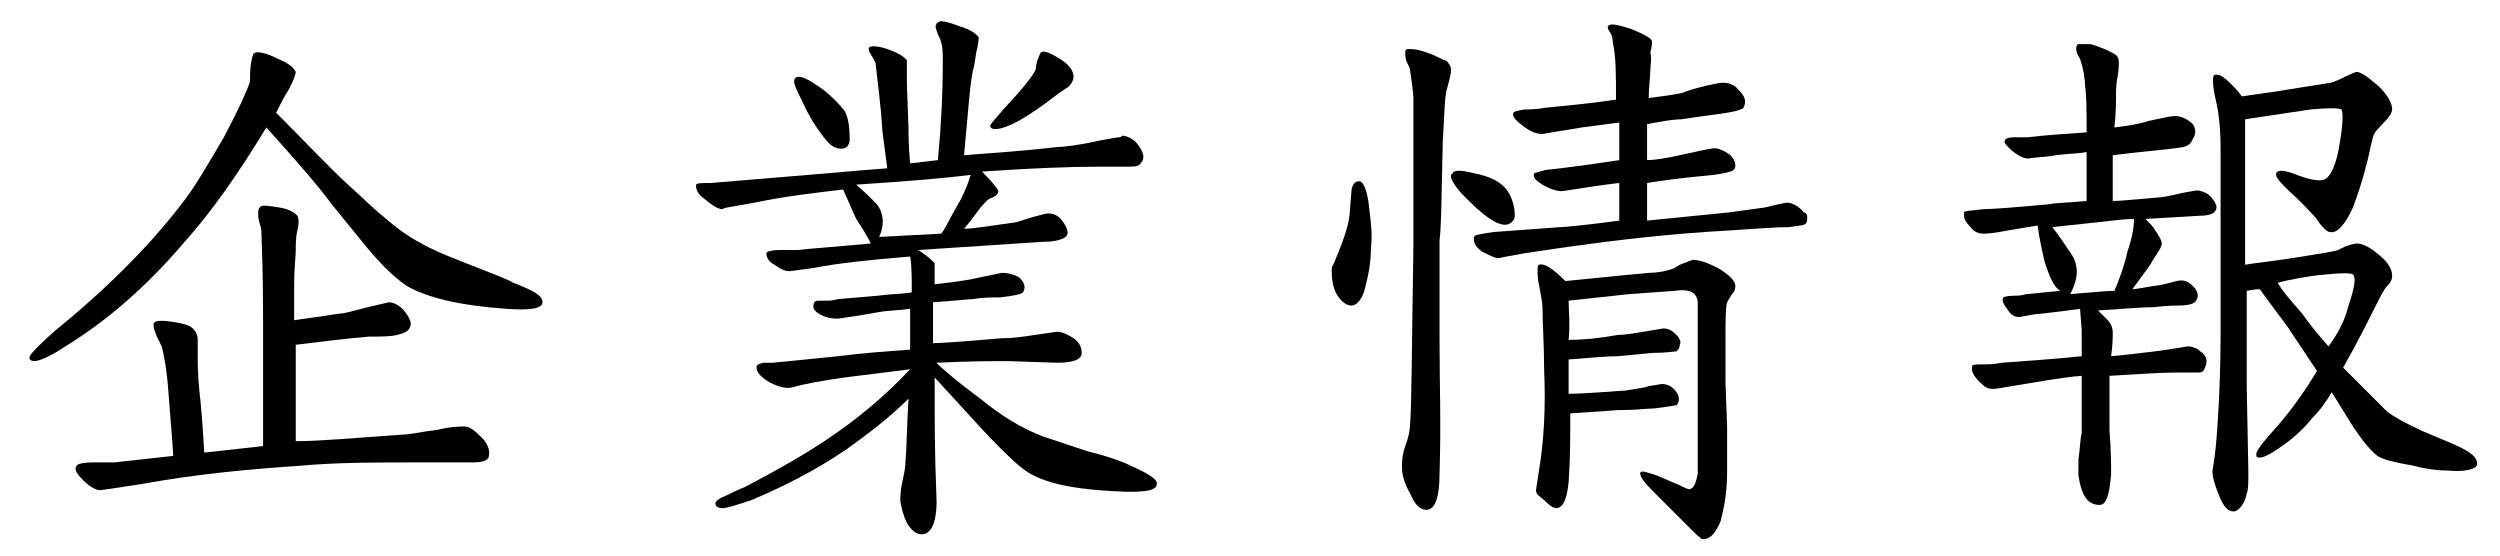
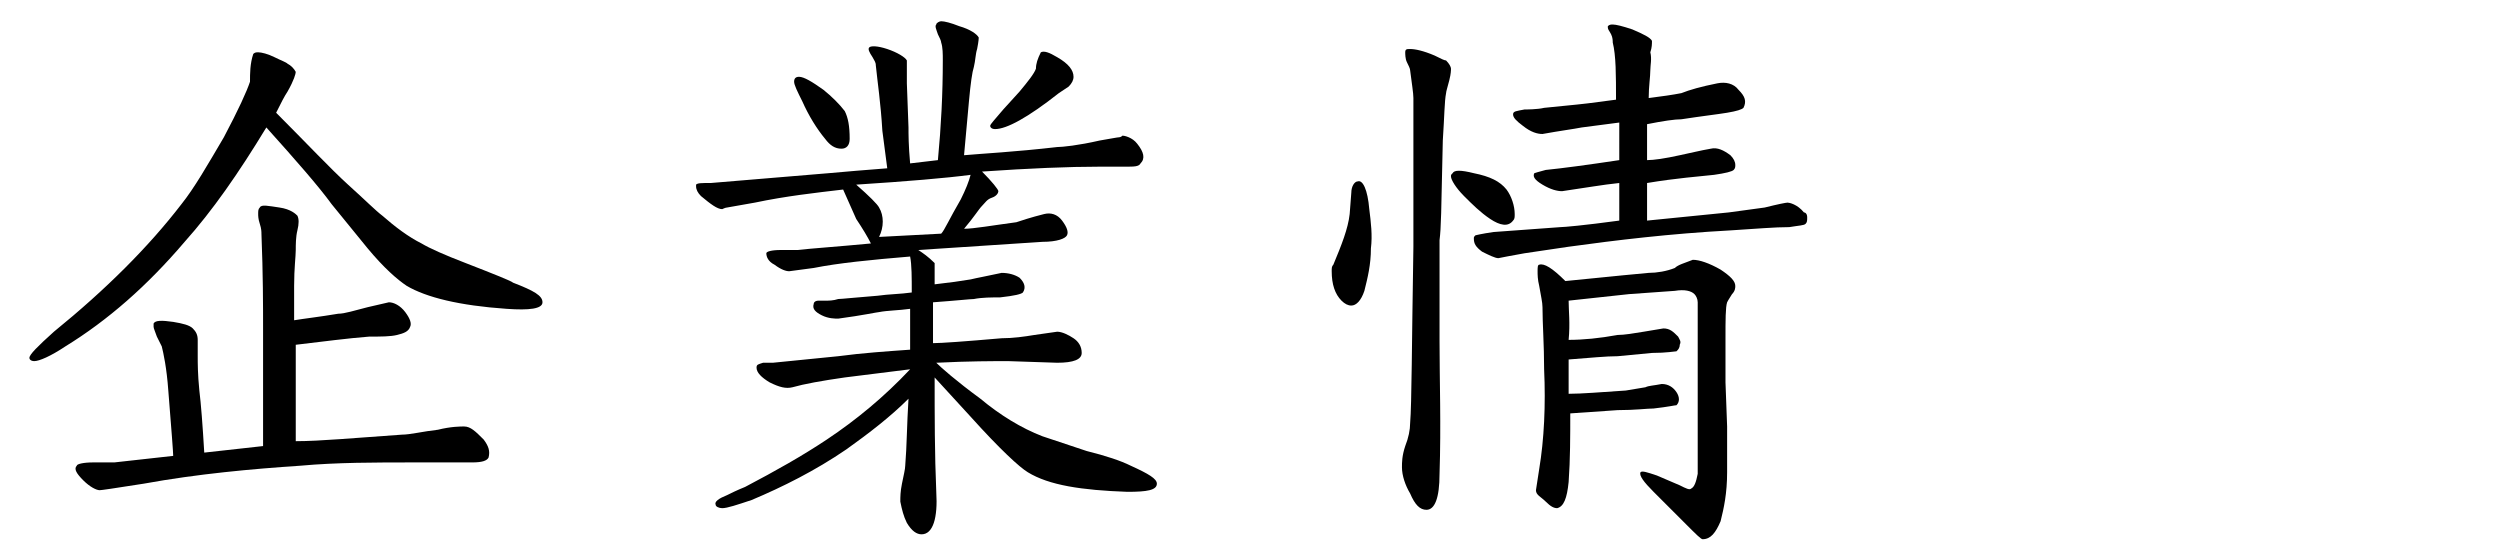
<svg xmlns="http://www.w3.org/2000/svg" version="1.1" id="レイヤー_1" x="0px" y="0px" viewBox="0 0 153 34" style="enable-background:new 0 0 153 34;" xml:space="preserve">
  <style type="text/css">
	.st0{enable-background:new    ;}
</style>
  <g class="st0">
    <path d="M33.2,18.5c0,0.4-0.8,0.5-2.2,0.4c-2.9-0.2-4.9-0.7-6.1-1.4c-0.6-0.4-1.4-1.1-2.4-2.3l-2.2-2.7c-0.8-1.1-2.2-2.7-4-4.7   c-1.7,2.8-3.3,5.1-5,7C9,17.5,6.6,19.6,4,21.2c-0.9,0.6-1.6,0.9-1.9,0.9c-0.2,0-0.3-0.1-0.3-0.2c0-0.2,0.5-0.7,1.5-1.6   c3.2-2.6,5.8-5.2,7.8-7.8c0.8-1,1.6-2.4,2.6-4.1c0.9-1.7,1.4-2.8,1.6-3.4c0-0.5,0-1.1,0.2-1.7c0.1-0.1,0.2-0.1,0.3-0.1   c0.2,0,0.6,0.1,1,0.3c0.4,0.2,0.7,0.3,0.8,0.4C17.8,4,18,4.2,18.1,4.4c0,0.1-0.1,0.5-0.5,1.2c-0.2,0.3-0.4,0.7-0.7,1.3   c1.9,1.9,3.3,3.4,4.4,4.4c1,0.9,1.7,1.6,2.1,1.9c0.8,0.7,1.6,1.3,2.4,1.7c0.5,0.3,1.4,0.7,2.7,1.2c1.8,0.7,2.8,1.1,2.9,1.2   C32.7,17.8,33.2,18.1,33.2,18.5z M6.1,30c-0.2,0-0.6-0.2-1-0.6c-0.4-0.4-0.6-0.7-0.4-0.9c0-0.1,0.4-0.2,1-0.2c0.4,0,0.9,0,1.3,0   l3.6-0.4c0-0.2-0.1-1.5-0.3-4c-0.1-1.4-0.3-2.3-0.4-2.7l-0.3-0.6c-0.1-0.3-0.2-0.5-0.2-0.6c0-0.1,0-0.2,0-0.2   c0.1-0.2,0.5-0.2,1.2-0.1c0.6,0.1,1,0.2,1.2,0.4c0.2,0.2,0.3,0.4,0.3,0.7v1c0,0.4,0,1.1,0.1,2.1c0.1,0.8,0.2,2.1,0.3,3.8l3.6-0.4   l0-7.1c0-1.5,0-3.4-0.1-5.9c0-0.1,0-0.3-0.1-0.6c-0.1-0.3-0.1-0.5-0.1-0.6c0-0.2,0-0.3,0.1-0.4c0.1-0.2,0.5-0.1,1.2,0   s1,0.4,1.1,0.5c0.1,0.2,0.1,0.5,0,0.9c-0.1,0.4-0.1,0.9-0.1,1.2c0,0.4-0.1,1.1-0.1,2.2c0,1.3,0,2,0,2.1c0.6-0.1,1.5-0.2,2.7-0.4   c0.4,0,1-0.2,1.8-0.4l1.3-0.3c0.3,0,0.7,0.2,1,0.6c0.3,0.4,0.4,0.7,0.3,0.9c-0.1,0.3-0.4,0.4-0.8,0.5s-1,0.1-1.7,0.1   c-1.3,0.1-2.8,0.3-4.5,0.5v5.9c1.5,0,3.6-0.2,6.5-0.4c0.5,0,1.3-0.2,2.2-0.3c0.8-0.2,1.4-0.2,1.6-0.2c0.4,0,0.7,0.3,1.2,0.8   c0.3,0.4,0.4,0.7,0.3,1.1c-0.1,0.2-0.4,0.3-1,0.3c-0.5,0-1.1,0-1.8,0c-1,0-1.6,0-1.8,0c-2.3,0-4.7,0-6.9,0.2   c-3,0.2-6.3,0.5-9.6,1.1C6.9,29.9,6.2,30,6.1,30z" />
    <path d="M70.8,29.6c0,0.4-0.6,0.5-1.8,0.5c-2.8-0.1-4.8-0.4-6.1-1.2c-0.5-0.3-1.7-1.4-3.5-3.4l-2.2-2.4c0,2.3,0,4.7,0.1,7   c0.1,1.6-0.2,2.6-0.9,2.6c-0.3,0-0.6-0.2-0.9-0.7c-0.2-0.4-0.3-0.8-0.4-1.3c0-0.3,0-0.6,0.1-1.1c0.1-0.5,0.2-0.9,0.2-1.1   c0.1-1.2,0.1-2.5,0.2-4.1c-1.1,1.1-2.4,2.1-3.8,3.1c-1.9,1.3-3.9,2.3-5.8,3.1c-0.9,0.3-1.5,0.5-1.8,0.5c-0.2,0-0.4-0.1-0.4-0.2   c-0.1-0.2,0.2-0.4,0.7-0.6c0.2-0.1,0.6-0.3,1.1-0.5c1.9-1,3.5-1.9,5-2.9c1.8-1.2,3.5-2.6,5.1-4.3l-4,0.5c-1.4,0.2-2.5,0.4-3.2,0.6   c-0.4,0.1-0.8,0-1.4-0.3c-0.5-0.3-0.8-0.6-0.8-0.9c0-0.2,0.1-0.2,0.4-0.3h0.6l4-0.4c1.5-0.2,3-0.3,4.4-0.4c0-0.6,0-1.5,0-2.5   c-0.7,0.1-1.4,0.1-1.9,0.2c-0.1,0-1,0.2-2.5,0.4c-0.2,0-0.6,0-1-0.2c-0.4-0.2-0.6-0.4-0.5-0.7c0-0.1,0.1-0.2,0.3-0.2h0.5   c0.1,0,0.4,0,0.7-0.1c0.2,0,1.1-0.1,2.4-0.2c0.7-0.1,1.4-0.1,2.1-0.2c0-0.9,0-1.7-0.1-2.2c-2.4,0.2-4.4,0.4-5.9,0.7l-1.5,0.2   c-0.2,0-0.5-0.1-0.9-0.4c-0.4-0.2-0.5-0.5-0.5-0.7c0-0.1,0.3-0.2,0.9-0.2c0.5,0,0.9,0,1,0c0.9-0.1,2.4-0.2,4.5-0.4   c-0.2-0.4-0.5-0.9-0.9-1.5l-0.8-1.8c-1.7,0.2-3.5,0.4-5.4,0.8l-1.7,0.3c-0.1,0-0.3,0.1-0.3,0.1c-0.3,0-0.7-0.3-1.3-0.8   c-0.2-0.2-0.3-0.4-0.3-0.6c0,0,0-0.1,0-0.1c0.1-0.1,0.3-0.1,0.9-0.1l2.4-0.2l4.8-0.4c1.1-0.1,2.3-0.2,3.6-0.3L54,8   c-0.1-1.7-0.3-3-0.4-4c0-0.2-0.1-0.3-0.2-0.5c-0.2-0.3-0.3-0.5-0.2-0.6c0.1-0.1,0.5-0.1,1.1,0.1c0.6,0.2,1.1,0.5,1.2,0.7v1.4   l0.1,2.7c0,0.4,0,1.1,0.1,2.2l1.7-0.2c0.2-2.1,0.3-4.1,0.3-6.1c0-0.4,0-0.8-0.1-1.1c0-0.1-0.1-0.3-0.2-0.5   c-0.1-0.3-0.2-0.5-0.1-0.6c0-0.1,0.2-0.2,0.3-0.2c0.2,0,0.6,0.1,1.1,0.3c0.7,0.2,1.1,0.5,1.2,0.7c0,0,0,0.2-0.1,0.7   c-0.1,0.3-0.1,0.7-0.2,1.1c-0.1,0.3-0.2,1-0.3,2.1l-0.3,3.3c1.1-0.1,3.1-0.2,5.7-0.5C65,9,66,8.9,67.3,8.6c0.6-0.1,1.1-0.2,1.2-0.2   c0.1,0,0.2-0.1,0.2-0.1c0.1,0,0.6,0.1,0.9,0.5c0.4,0.5,0.5,0.9,0.2,1.2c-0.1,0.2-0.4,0.2-0.9,0.2h-0.6c-0.4,0-0.7,0-1,0   c-1.9,0-4.3,0.1-7.2,0.3c0.6,0.6,1,1.1,1,1.2c0,0.1-0.1,0.3-0.4,0.4s-0.4,0.3-0.6,0.5c-0.2,0.2-0.5,0.7-1.1,1.4   c0.6,0,1.7-0.2,3.2-0.4c0.3-0.1,0.9-0.3,1.7-0.5c0.4-0.1,0.8,0,1.1,0.4c0.3,0.4,0.4,0.7,0.3,0.9c-0.1,0.2-0.6,0.4-1.5,0.4l-7.6,0.5   c0.3,0.2,0.6,0.4,1,0.8c0,0.3,0,0.8,0,1.3c0.9-0.1,1.6-0.2,2.2-0.3c0.4-0.1,1-0.2,1.9-0.4c0.4,0,0.8,0.1,1.1,0.3   c0.3,0.3,0.4,0.6,0.2,0.9c-0.1,0.1-0.5,0.2-1.4,0.3c-0.5,0-1.1,0-1.6,0.1c-0.2,0-1.1,0.1-2.5,0.2v2.5c0.5,0,1.9-0.1,4.2-0.3   c0.7,0,1.4-0.1,2-0.2l1.4-0.2c0.3,0,0.7,0.2,1,0.4c0.3,0.2,0.5,0.5,0.5,0.9c0,0.4-0.5,0.6-1.5,0.6l-3-0.1c-0.9,0-2.4,0-4.4,0.1   c0.3,0.3,1.2,1.1,2.7,2.2c1.2,1,2.5,1.8,3.8,2.3c0.6,0.2,1.5,0.5,2.7,0.9c1.2,0.3,2.1,0.6,2.7,0.9C70.3,29,70.8,29.3,70.8,29.6z    M49.1,6.2c-0.3-0.6-0.5-1-0.5-1.2c0-0.2,0.1-0.3,0.3-0.3c0.3,0,0.8,0.3,1.5,0.8c0.5,0.4,1,0.9,1.3,1.3C51.9,7.2,52,7.7,52,8.5   c0,0.4-0.2,0.6-0.5,0.6c-0.4,0-0.7-0.2-1-0.6C50,7.9,49.5,7.1,49.1,6.2z M57.6,14.3c0.2-0.2,0.5-0.9,1.2-2.1   c0.3-0.6,0.5-1.1,0.6-1.5c-1.5,0.2-3.9,0.4-7,0.6c0.8,0.7,1.3,1.2,1.4,1.4c0.3,0.5,0.3,1.2,0,1.8L57.6,14.3z M60.6,7.7   c0-0.1,0.3-0.4,0.8-1l1-1.1c0.5-0.6,0.9-1.1,1-1.4c0-0.3,0.1-0.6,0.3-1c0.2-0.1,0.5,0,1,0.3c0.7,0.4,1,0.8,1,1.2   c0,0.2-0.1,0.4-0.3,0.6l-0.6,0.4c-1.9,1.5-3.2,2.2-3.9,2.2C60.7,7.9,60.6,7.8,60.6,7.7z" />
    <path d="M83.8,12.8c0.1,0.8,0.2,1.6,0.1,2.4c0,1-0.2,1.8-0.4,2.6c-0.2,0.6-0.5,0.9-0.8,0.9c-0.2,0-0.4-0.1-0.6-0.3   c-0.4-0.4-0.6-1-0.6-1.8c0-0.2,0-0.3,0.1-0.4c0.5-1.2,0.9-2.2,1-3.1l0.1-1.3c0-0.4,0.2-0.7,0.4-0.7C83.4,11,83.7,11.6,83.8,12.8z    M88.8,4.2c0,0.1,0,0.3-0.1,0.7c-0.1,0.4-0.2,0.7-0.2,0.8c-0.1,0.5-0.1,1.4-0.2,2.9c-0.1,4.5-0.1,5.3-0.2,6.1c0,1.4,0,3.5,0,6.2   c0,2.4,0.1,5.1,0,8.1c0,1.5-0.3,2.2-0.8,2.2c-0.4,0-0.7-0.3-1-1c-0.3-0.5-0.5-1.1-0.5-1.6c0-0.3,0-0.7,0.2-1.3   c0.2-0.5,0.3-1,0.3-1.4c0.1-1.2,0.1-4.8,0.2-10.8c0-1.4,0-3.5,0-6.3c0-0.5,0-0.9,0-1.4c0-0.5,0-1,0-1.4c0-0.3-0.1-0.9-0.2-1.7   c0-0.1-0.1-0.3-0.2-0.5S86,3.3,86,3.2C86,3,86.1,3,86.3,3c0.3,0,0.8,0.1,1.5,0.4c0.4,0.2,0.6,0.3,0.7,0.3   C88.7,3.9,88.8,4.1,88.8,4.2z M91.2,13.4c-0.6-0.4-1.1-0.9-1.6-1.4c-0.5-0.5-0.8-1-0.8-1.2c0-0.1,0-0.1,0.1-0.2   c0.1-0.2,0.5-0.2,1.3,0c1,0.2,1.6,0.5,2,1c0.3,0.4,0.5,1,0.5,1.5c0,0.2,0,0.3-0.1,0.4C92.3,13.9,91.8,13.8,91.2,13.4z M110.6,13.3   c0,0.2,0,0.3-0.1,0.4s-0.4,0.1-1,0.2c-0.9,0-2,0.1-3.6,0.2c-3.7,0.2-7,0.6-9.9,1l-2.7,0.4c-0.6,0.1-1.6,0.3-1.6,0.3   c-0.2,0-0.6-0.2-1-0.4c-0.4-0.3-0.5-0.5-0.5-0.8c0-0.1,0-0.1,0.1-0.2c0,0,0.4-0.1,1.1-0.2l4.1-0.3c0.2,0,1.4-0.1,3.6-0.4v-2.3   c-1,0.1-2.1,0.3-3.5,0.5c-0.3,0-0.7-0.1-1.2-0.4c-0.5-0.3-0.6-0.5-0.5-0.7c0,0,0.3-0.1,0.7-0.2c1-0.1,2.5-0.3,4.5-0.6V7.5l-2.3,0.3   c-0.5,0.1-1.3,0.2-2.4,0.4c-0.3,0-0.7-0.1-1.2-0.5c-0.4-0.3-0.6-0.5-0.6-0.7s0.2-0.2,0.7-0.3c0.1,0,0.8,0,1.2-0.1l2-0.2   c0.1,0,0.9-0.1,2.4-0.3c0-1.5,0-2.7-0.2-3.5c0-0.1,0-0.3-0.1-0.5c-0.1-0.2-0.2-0.3-0.2-0.4c0,0,0-0.1,0-0.1   c0.1-0.1,0.2-0.1,0.3-0.1c0.2,0,0.6,0.1,1.2,0.3c0.7,0.3,1.1,0.5,1.2,0.7c0,0.2,0,0.4-0.1,0.7C101.1,3.6,101,4,101,4.3   c0,0.4-0.1,1-0.1,1.7c0.8-0.1,1.5-0.2,2-0.3c0.5-0.2,1.2-0.4,2.2-0.6c0.5-0.1,1,0,1.3,0.4c0.4,0.4,0.5,0.7,0.3,1.1   c-0.1,0.1-0.4,0.2-1,0.3c-0.6,0.1-1.5,0.2-2.8,0.4c-0.4,0-1.1,0.1-2.1,0.3v2.2c0.4,0,1.1-0.1,2-0.3c0.5-0.1,1.3-0.3,1.9-0.4   c0.4-0.1,0.8,0.1,1.2,0.4c0.2,0.2,0.3,0.4,0.3,0.6c0,0.1,0,0.2-0.1,0.3c-0.1,0.1-0.5,0.2-1.2,0.3c-0.9,0.1-2.3,0.2-4.1,0.5v2.3   l5-0.5c0.7-0.1,1.5-0.2,2.2-0.3c0.8-0.2,1.3-0.3,1.4-0.3c0.1,0,0.6,0.1,1,0.6C110.5,13,110.6,13.1,110.6,13.3z M106.2,17.5   c0,0.1,0,0.3-0.2,0.5c-0.2,0.3-0.3,0.5-0.3,0.5c-0.1,0.3-0.1,1.1-0.1,2.2c0,0.5,0,1.4,0,2.7l0.1,2.7c0,1.2,0,2.1,0,2.8   c0,1.3-0.2,2.2-0.4,3c-0.3,0.7-0.6,1.1-1.1,1.1c-0.1,0-0.4-0.3-1-0.9c-0.8-0.8-1.5-1.5-2-2c-0.6-0.6-0.9-1-0.8-1.2   c0.1-0.1,0.4,0,1,0.2l1.4,0.6c0.4,0.2,0.6,0.3,0.7,0.2c0.2-0.1,0.3-0.4,0.4-0.9c0-0.3,0-0.8,0-1.5v-4.1c0-1.7,0-3.1,0-4.2   c0-0.4,0-0.6,0-0.7c0-0.2-0.1-0.4-0.2-0.5c-0.2-0.2-0.6-0.3-1.2-0.2l-2.8,0.2L96,18.4c0,0.6,0.1,1.4,0,2.4c0.9,0,1.9-0.1,3-0.3   c0.4,0,1-0.1,1.6-0.2l1.2-0.2c0.4,0,0.6,0.2,0.9,0.5c0.1,0.2,0.2,0.3,0.1,0.5c0,0.2-0.1,0.3-0.2,0.4c-0.1,0-0.6,0.1-1.5,0.1   L99,21.8c-0.7,0-1.7,0.1-3,0.2c0,0.2,0,1,0,2.1c0.8,0,2-0.1,3.5-0.2l1.2-0.2c0.2-0.1,0.5-0.1,1-0.2c0.4,0,0.7,0.2,0.9,0.5   c0.2,0.3,0.2,0.6,0,0.8c-0.1,0-0.5,0.1-1.4,0.2c-0.4,0-1.1,0.1-2.2,0.1l-2.9,0.2c0,1.4,0,2.8-0.1,4.2c-0.1,1-0.3,1.5-0.7,1.6   c-0.2,0-0.4-0.1-0.7-0.4S94,30.3,94,30l0.2-1.3c0.3-1.8,0.4-3.9,0.3-6.1c0-1.5-0.1-2.8-0.1-3.8c0-0.3-0.1-0.7-0.2-1.3   c-0.1-0.4-0.1-0.7-0.1-0.9c0-0.2,0-0.4,0.1-0.4c0.3-0.1,0.8,0.2,1.6,1c1.1-0.1,2.9-0.3,5.1-0.5c0.5,0,1.1-0.1,1.6-0.3   c0.2-0.2,0.6-0.3,1.1-0.5c0.4,0,1,0.2,1.7,0.6C105.9,16.9,106.2,17.2,106.2,17.5z" />
-     <path d="M134.7,13.2l-3.4,0.2c0.3,0.3,0.5,0.5,0.6,0.7c0.2,0.3,0.4,0.6,0.4,0.8c0,0.2-0.2,0.5-0.6,1.1c0,0.1-0.4,0.6-1.2,1.7   c0.2,0,0.7-0.1,1.3-0.2c0.2,0,0.7-0.1,1.4-0.3c0.4-0.1,0.7,0,1,0.3c0.3,0.3,0.4,0.6,0.2,0.9c-0.1,0.2-0.5,0.3-1.1,0.3   c-0.2,0-0.7,0-1.5,0.1c-0.7,0-1.9,0.1-3.4,0.2l0.6,0.6c0.2,0.2,0.3,0.5,0.3,0.7c0,0.3,0,0.8-0.1,1.5c1.1-0.1,1.9-0.2,2.7-0.3   c1.5-0.2,1.9-0.3,2-0.3c0.1,0,0.3,0,0.4,0.1c0.2,0,0.3,0.2,0.5,0.3c0.3,0.3,0.3,0.6,0.1,1c-0.1,0.2-0.2,0.2-0.5,0.2   c-0.6,0-1.1,0-1.3,0c-0.9,0-2.2,0.1-4,0.2c0,2,0,3.1,0,3.3c0.1,1.3,0.1,2.2,0.1,2.7c-0.1,1.3-0.3,1.9-0.7,1.9   c-0.7,0-1.1-0.5-1.3-1.8c0-0.2,0-0.6,0-1c0.1-0.6,0.1-1.2,0.2-1.6c0,0,0-1.2,0-3.5c-1.3,0.1-2.8,0.4-4.7,0.7   c-0.5,0.1-0.7,0.1-0.8,0.1c-0.2,0-0.4-0.1-0.5-0.2c-0.6-0.5-0.8-0.9-0.7-1.2c0-0.1,0.3-0.1,0.7-0.1c0.3,0,0.6,0,1.1-0.1   c1.3-0.1,3-0.2,4.9-0.4v-1.6l-0.1-1.3c-0.7,0.1-1.5,0.2-2.4,0.3c-0.3,0-0.7,0.1-1.3,0.2c-0.3,0-0.5-0.1-0.7-0.4   c-0.3-0.4-0.4-0.6-0.3-0.8c0,0,0.2-0.1,0.6-0.1c0.2,0,0.5,0,0.8-0.1c0.2,0,0.9-0.1,2.1-0.2c-0.4-0.2-0.7-0.9-1-1.9   c-0.1-0.5-0.3-1.3-0.4-2.1l-1.8,0.3c-1,0.2-1.4,0.2-1.5,0.2c-0.3,0-0.6-0.1-0.8-0.4c-0.3-0.3-0.4-0.5-0.4-0.7c0-0.1,0-0.1,0-0.2   c0-0.1,0.4-0.1,1.2-0.2c0.5,0,1.8-0.1,4-0.3c0.5-0.1,1.3-0.1,2.3-0.2v-3c-0.4,0.1-1.1,0.1-1.9,0.2c-0.4,0.1-1,0.1-1.7,0.2   c-0.2,0-0.5-0.1-1-0.5c-0.3-0.3-0.5-0.5-0.4-0.6c0-0.1,0.2-0.2,0.6-0.2h0.8c0.8-0.1,2.1-0.2,3.6-0.3c0-1.3,0-2.2-0.1-2.9   c0-0.4-0.1-1-0.3-1.6c-0.2-0.3-0.3-0.6-0.2-0.8c0-0.1,0.1-0.1,0.2-0.1c0,0,0.1,0,0.1,0c0,0,0.1,0,0.1,0c0.2,0,0.3,0,0.4,0   s0.4,0.1,0.9,0.3c0.4,0.2,0.7,0.3,0.8,0.5c0.1,0.1,0.1,0.5,0,1.2c-0.1,0.4-0.1,0.9-0.1,1.2c0,0.4,0,1-0.1,1.9   c0.8-0.1,1.5-0.2,2.1-0.4c0.9-0.2,1.4-0.3,1.6-0.3c0.4,0,0.8,0.2,1.1,0.5c0.2,0.3,0.2,0.6,0,0.9C134,9,133.7,9,132.9,9.1   c-0.8,0.1-2,0.2-3.6,0.4c0,0.3,0,0.7,0,1.3c0,0.7,0,1.2,0,1.5c0.5,0,1.4-0.1,2.6-0.2c0.3,0,0.9-0.1,1.7-0.3   c0.6-0.1,0.9-0.2,1.1-0.1c0.4,0.1,0.6,0.3,0.8,0.6c0.2,0.3,0.2,0.5,0,0.7C135.4,13.1,135.1,13.2,134.7,13.2z M130.6,13.4   c-0.6,0-1.3,0.1-2.2,0.2l-2.8,0.3c0.4,0.5,0.8,1.1,1.2,1.7c0.2,0.3,0.3,0.7,0.3,1c0,0.4-0.1,0.8-0.4,1.4c1.3-0.1,2.2-0.2,2.7-0.2   c0.3-0.7,0.6-1.5,0.8-2.4C130.5,14.5,130.6,13.9,130.6,13.4z M150.2,27.2c1.1,0.5,1.4,0.8,1.4,1.2c0,0.3-0.7,0.5-1.8,0.4   c-0.6,0-1.4-0.1-2.1-0.3c-1.2-0.2-1.9-0.4-2.2-0.6c-0.4-0.3-0.9-0.9-1.5-1.8l-1.3-2.1c-0.4,0.7-0.8,1.2-1.2,1.6   c-0.4,0.5-1,1.1-1.7,1.6c-0.7,0.5-1.2,0.8-1.5,0.8c-0.1,0-0.2,0-0.2-0.1c-0.1-0.2,0.2-0.6,0.9-1.4c1-1.1,1.9-2.3,2.8-3.8L140,20   c-0.3-0.4-0.9-1.2-1.7-2.3c-0.4,0-0.7,0.1-0.8,0.1c0,3.1,0,3.4,0,5.9l0.1,5.2c0,0.6,0,1.1-0.1,1.3c-0.1,0.6-0.5,1.1-0.8,1.1   s-0.6-0.2-0.9-1c-0.2-0.5-0.4-1-0.4-1.5c0.2-1,0.3-2.4,0.4-4.3c0-0.3,0.1-1.7,0.1-4.1c0-0.5,0-1.9,0-4.4c0-3.4,0-5.7,0-6.8   c0-1.3-0.1-2.3-0.3-3.1c-0.2-0.9-0.2-1.4-0.1-1.5c0.2-0.1,0.5,0,1,0.5c0.2,0.2,0.5,0.5,0.7,0.8c0.6-0.1,1.5-0.2,2.7-0.4l2.5-0.4   c0.2,0,0.5-0.1,0.9-0.3c0.6-0.3,0.9-0.4,0.9-0.4c0.3,0,0.7,0.3,1.4,0.9c0.5,0.5,0.8,1,0.8,1.4c0,0.2-0.2,0.5-0.6,0.9   c-0.2,0.2-0.4,0.4-0.5,0.6c-0.1,0.2-0.2,0.7-0.4,1.6c-0.3,1.2-0.6,2.1-0.9,2.9c-0.5,1.1-1,1.6-1.4,1.5c-0.2,0-0.5-0.3-0.9-0.9   c-0.2-0.2-0.7-0.8-1.6-1.6c-0.5-0.5-0.8-0.8-0.8-1c0,0,0-0.1,0-0.1c0.1-0.2,0.4-0.2,1,0c1,0.4,1.6,0.5,1.9,0.4   c0.4-0.1,0.8-0.9,1-2.3c0.2-1.2,0.2-1.8,0.1-2c-0.2-0.1-0.8-0.1-1.9,0c-0.7,0.1-2,0.3-4,0.6v8.9c0.5-0.1,1.7-0.2,3.5-0.5   c1.2-0.2,1.9-0.3,2.2-0.4c0.2-0.1,0.5-0.3,1.1-0.4c0.4,0,0.8,0.2,1.4,0.7s0.8,0.9,0.8,1.3c0,0.2-0.1,0.4-0.3,0.6s-0.4,0.6-0.8,1.4   c-0.4,0.8-1,2-1.9,3.6c1.4,1.4,2.3,2.3,2.7,2.7c0.4,0.3,1.1,0.7,2.2,1.2L150.2,27.2z M143.7,18.8c0.4-1.2,0.5-1.8,0.3-2   c-0.1-0.1-0.7-0.1-1.7,0c-1.1,0.1-2.1,0.3-2.9,0.5c0.2,0.4,0.7,1,1.5,1.9c0.4,0.6,1,1.3,1.6,2C143.1,20.4,143.5,19.6,143.7,18.8z" />
  </g>
</svg>